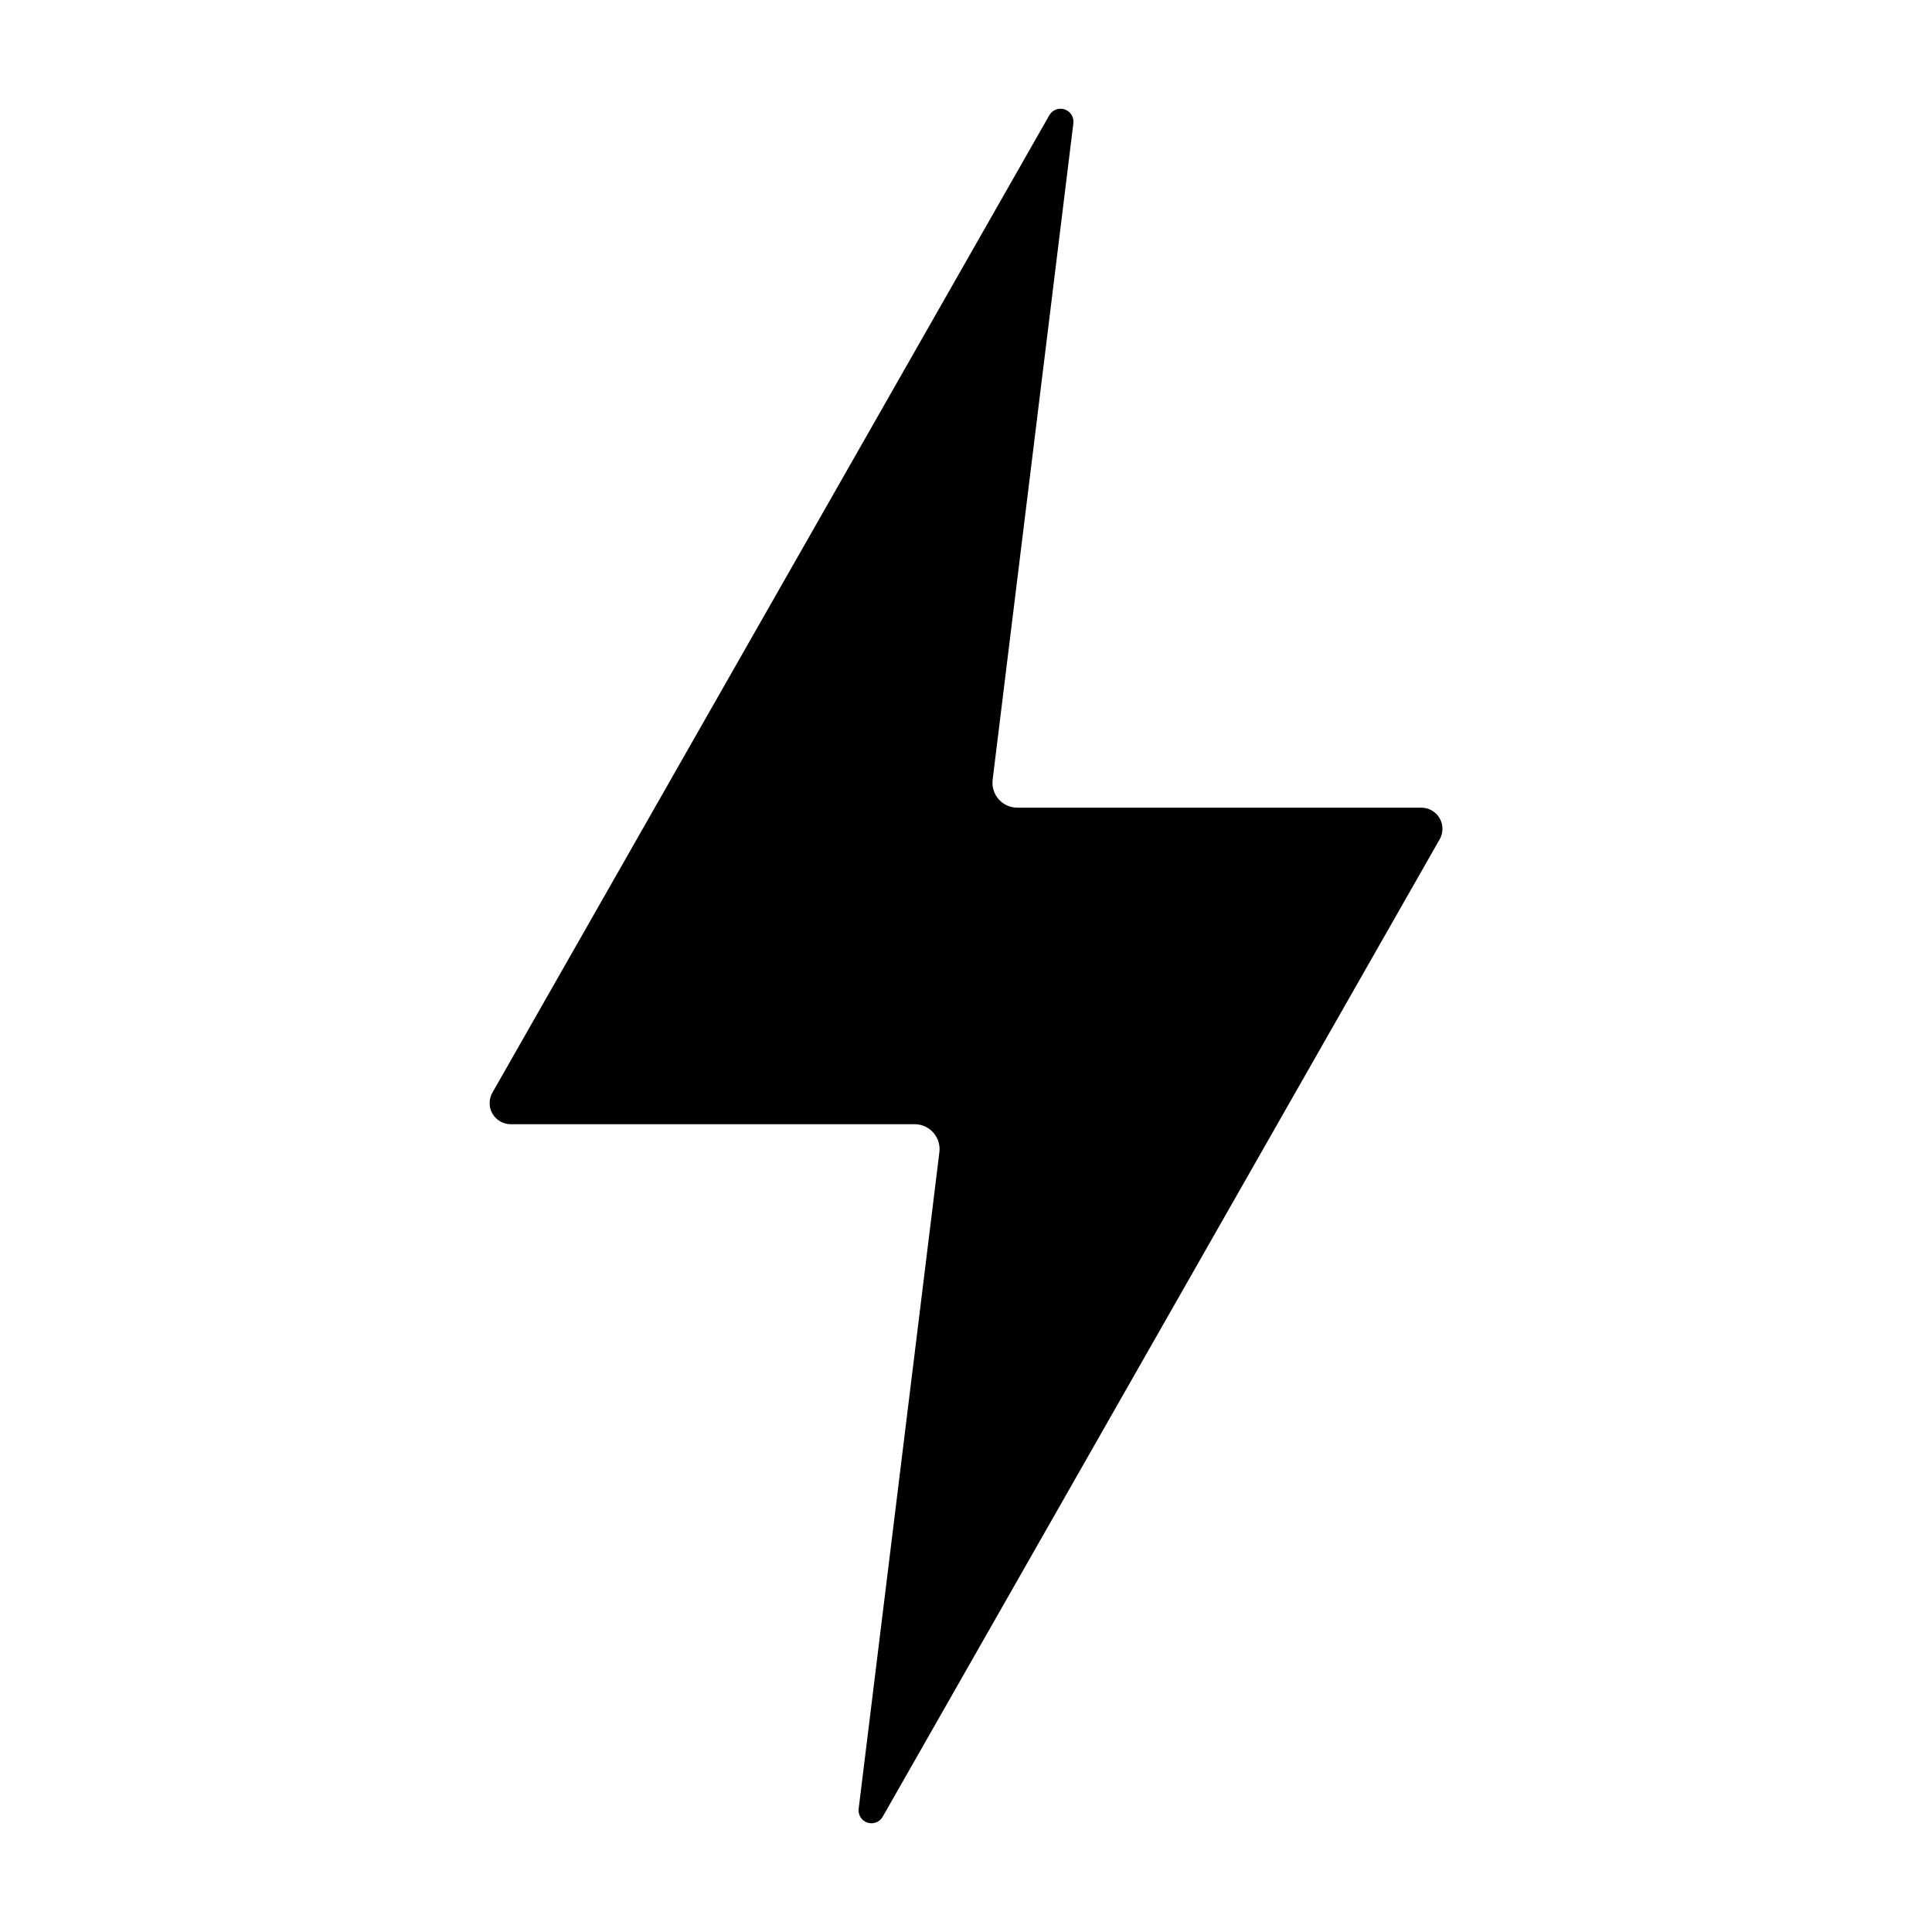
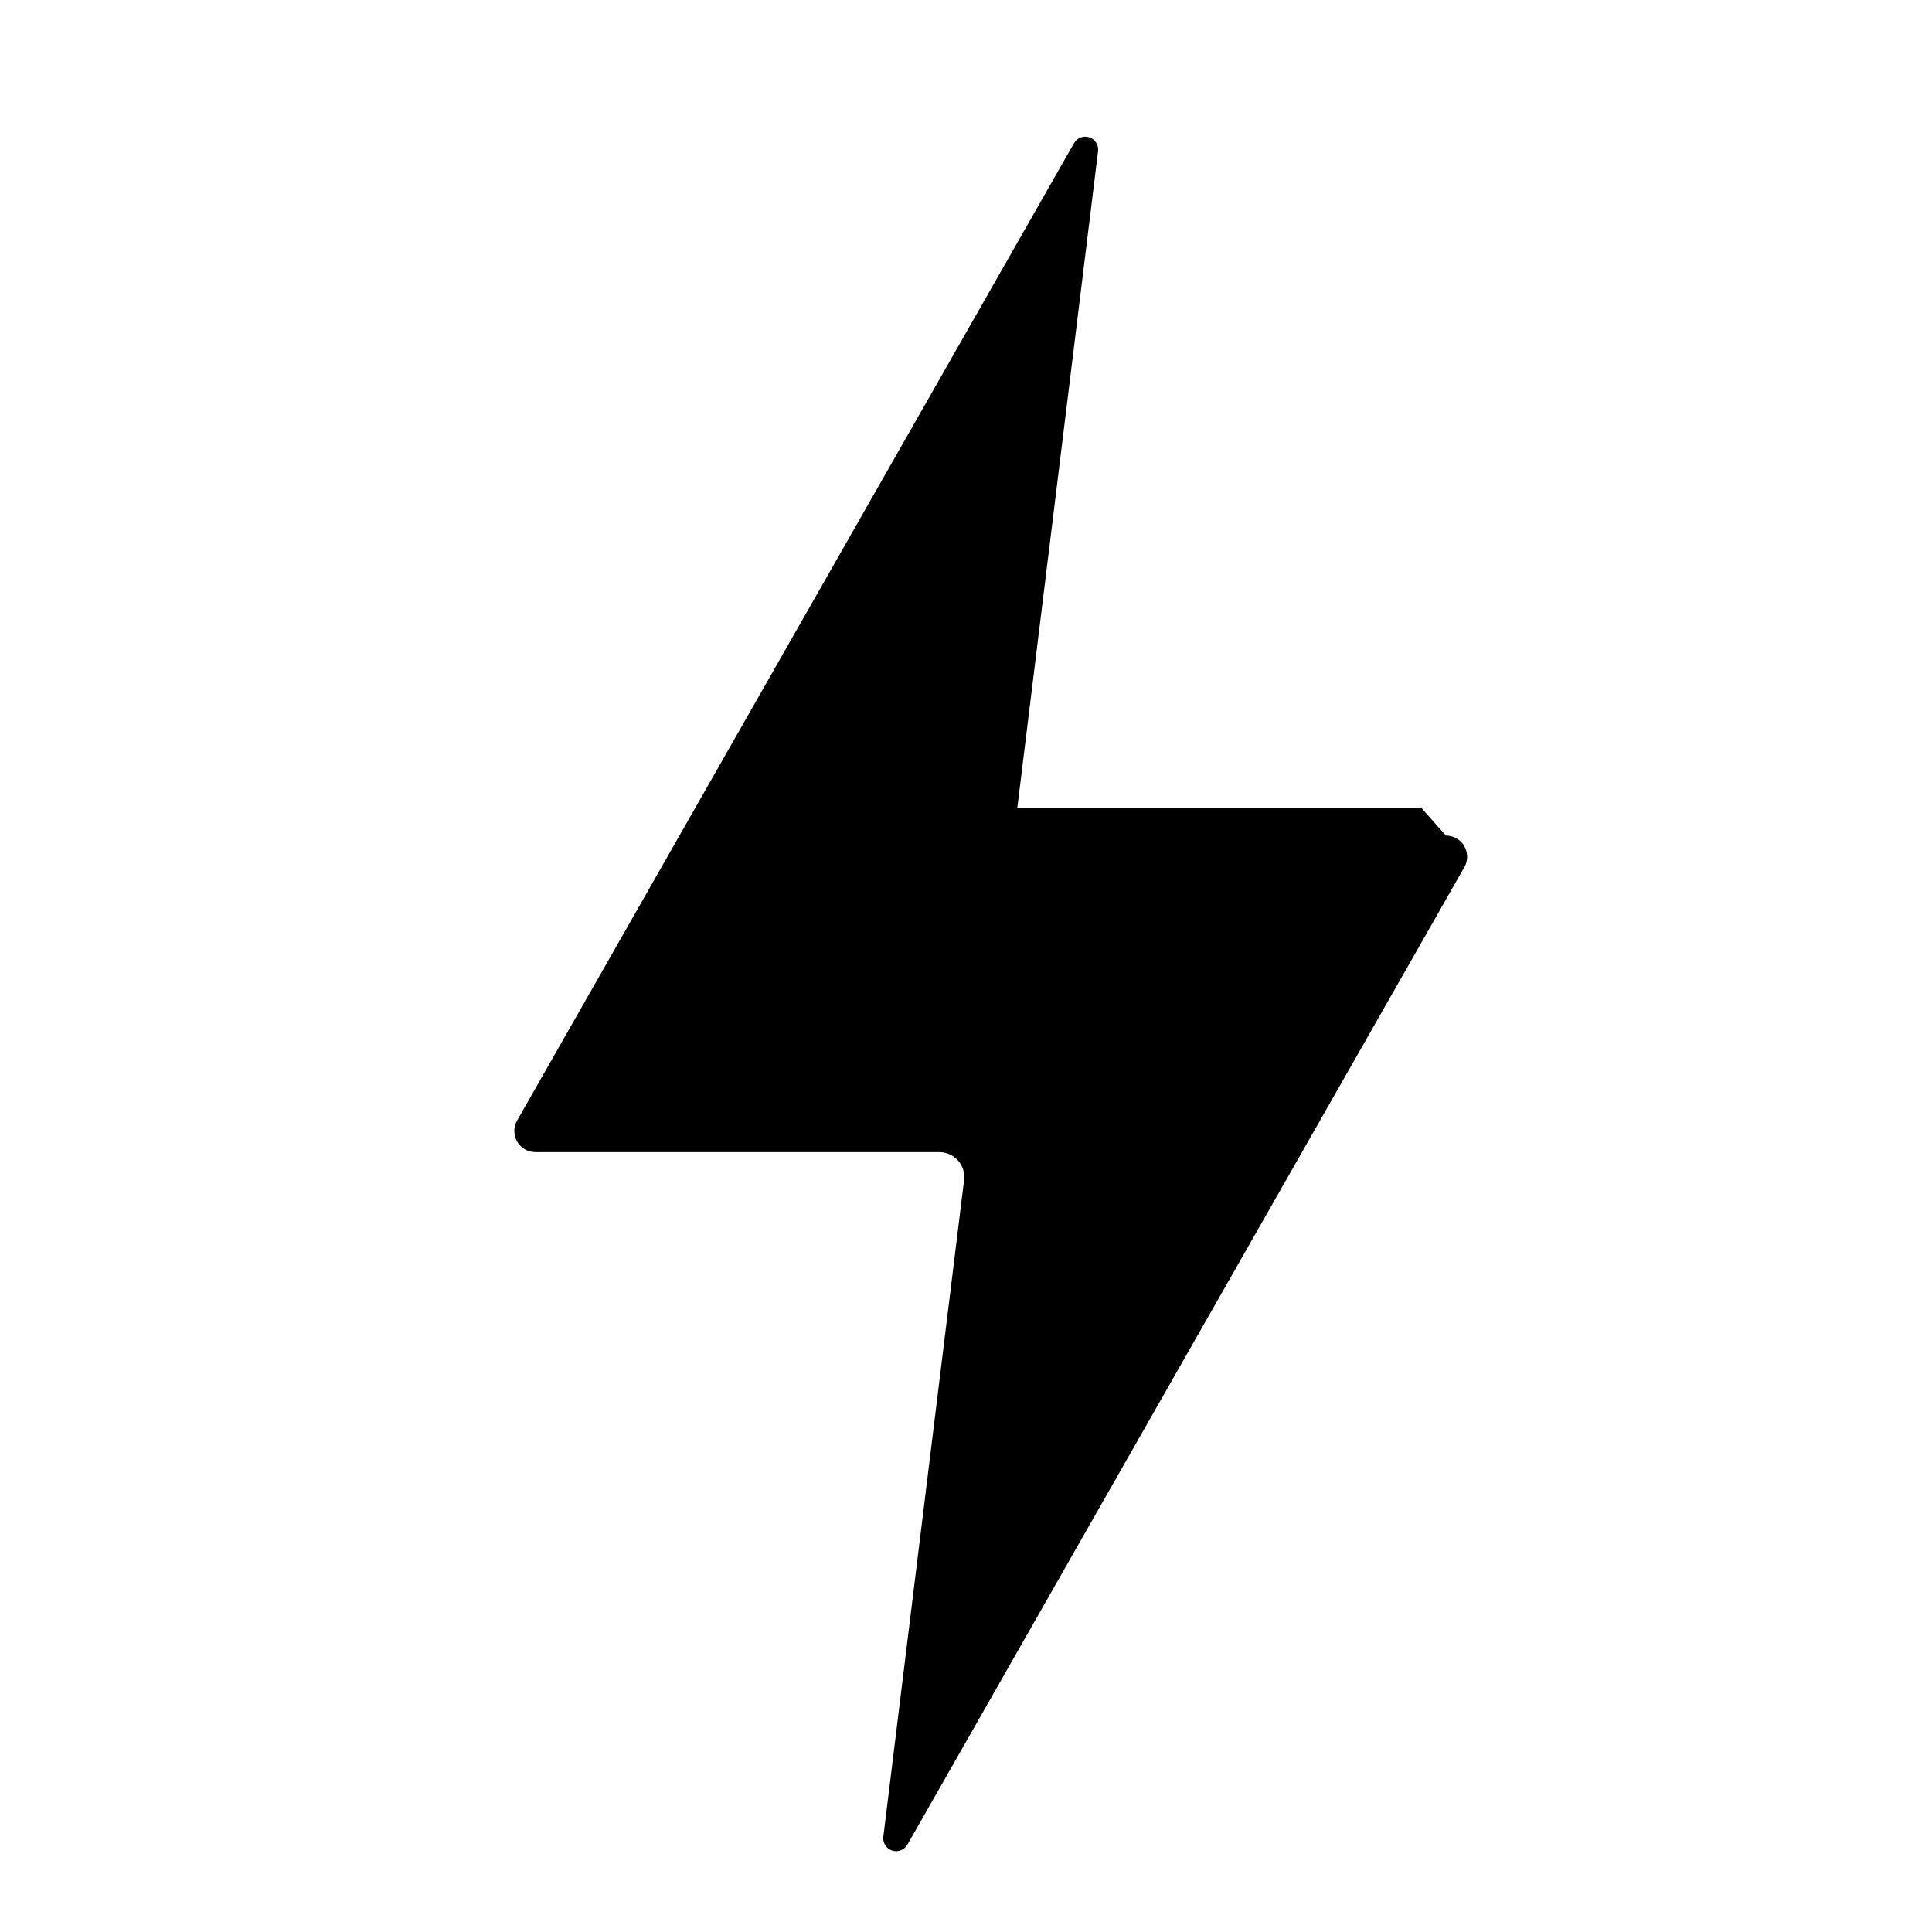
<svg xmlns="http://www.w3.org/2000/svg" fill="#000000" width="800px" height="800px" version="1.1" viewBox="144 144 512 512">
-   <path d="m520.63 358.04h-107.03c-1.891 0-3.688-0.809-4.938-2.223-1.254-1.418-1.836-3.301-1.605-5.176l21.402-174.01c0.184-1.613-0.785-3.133-2.328-3.641-1.539-0.512-3.227 0.129-4.039 1.535l-147.6 259.03v0.004c-0.988 1.73-0.98 3.859 0.02 5.586 1.004 1.723 2.848 2.785 4.844 2.785h107.05c1.891 0 3.688 0.812 4.941 2.227 1.25 1.414 1.836 3.301 1.602 5.176l-21.398 174.04c-0.188 1.613 0.785 3.133 2.324 3.644 1.543 0.508 3.227-0.133 4.039-1.539l147.6-259.03c1.008-1.738 1.004-3.883-0.004-5.617-1.008-1.738-2.867-2.801-4.875-2.789z" />
+   <path d="m520.63 358.04h-107.03l21.402-174.01c0.184-1.613-0.785-3.133-2.328-3.641-1.539-0.512-3.227 0.129-4.039 1.535l-147.6 259.03v0.004c-0.988 1.73-0.98 3.859 0.02 5.586 1.004 1.723 2.848 2.785 4.844 2.785h107.05c1.891 0 3.688 0.812 4.941 2.227 1.25 1.414 1.836 3.301 1.602 5.176l-21.398 174.04c-0.188 1.613 0.785 3.133 2.324 3.644 1.543 0.508 3.227-0.133 4.039-1.539l147.6-259.03c1.008-1.738 1.004-3.883-0.004-5.617-1.008-1.738-2.867-2.801-4.875-2.789z" />
</svg>